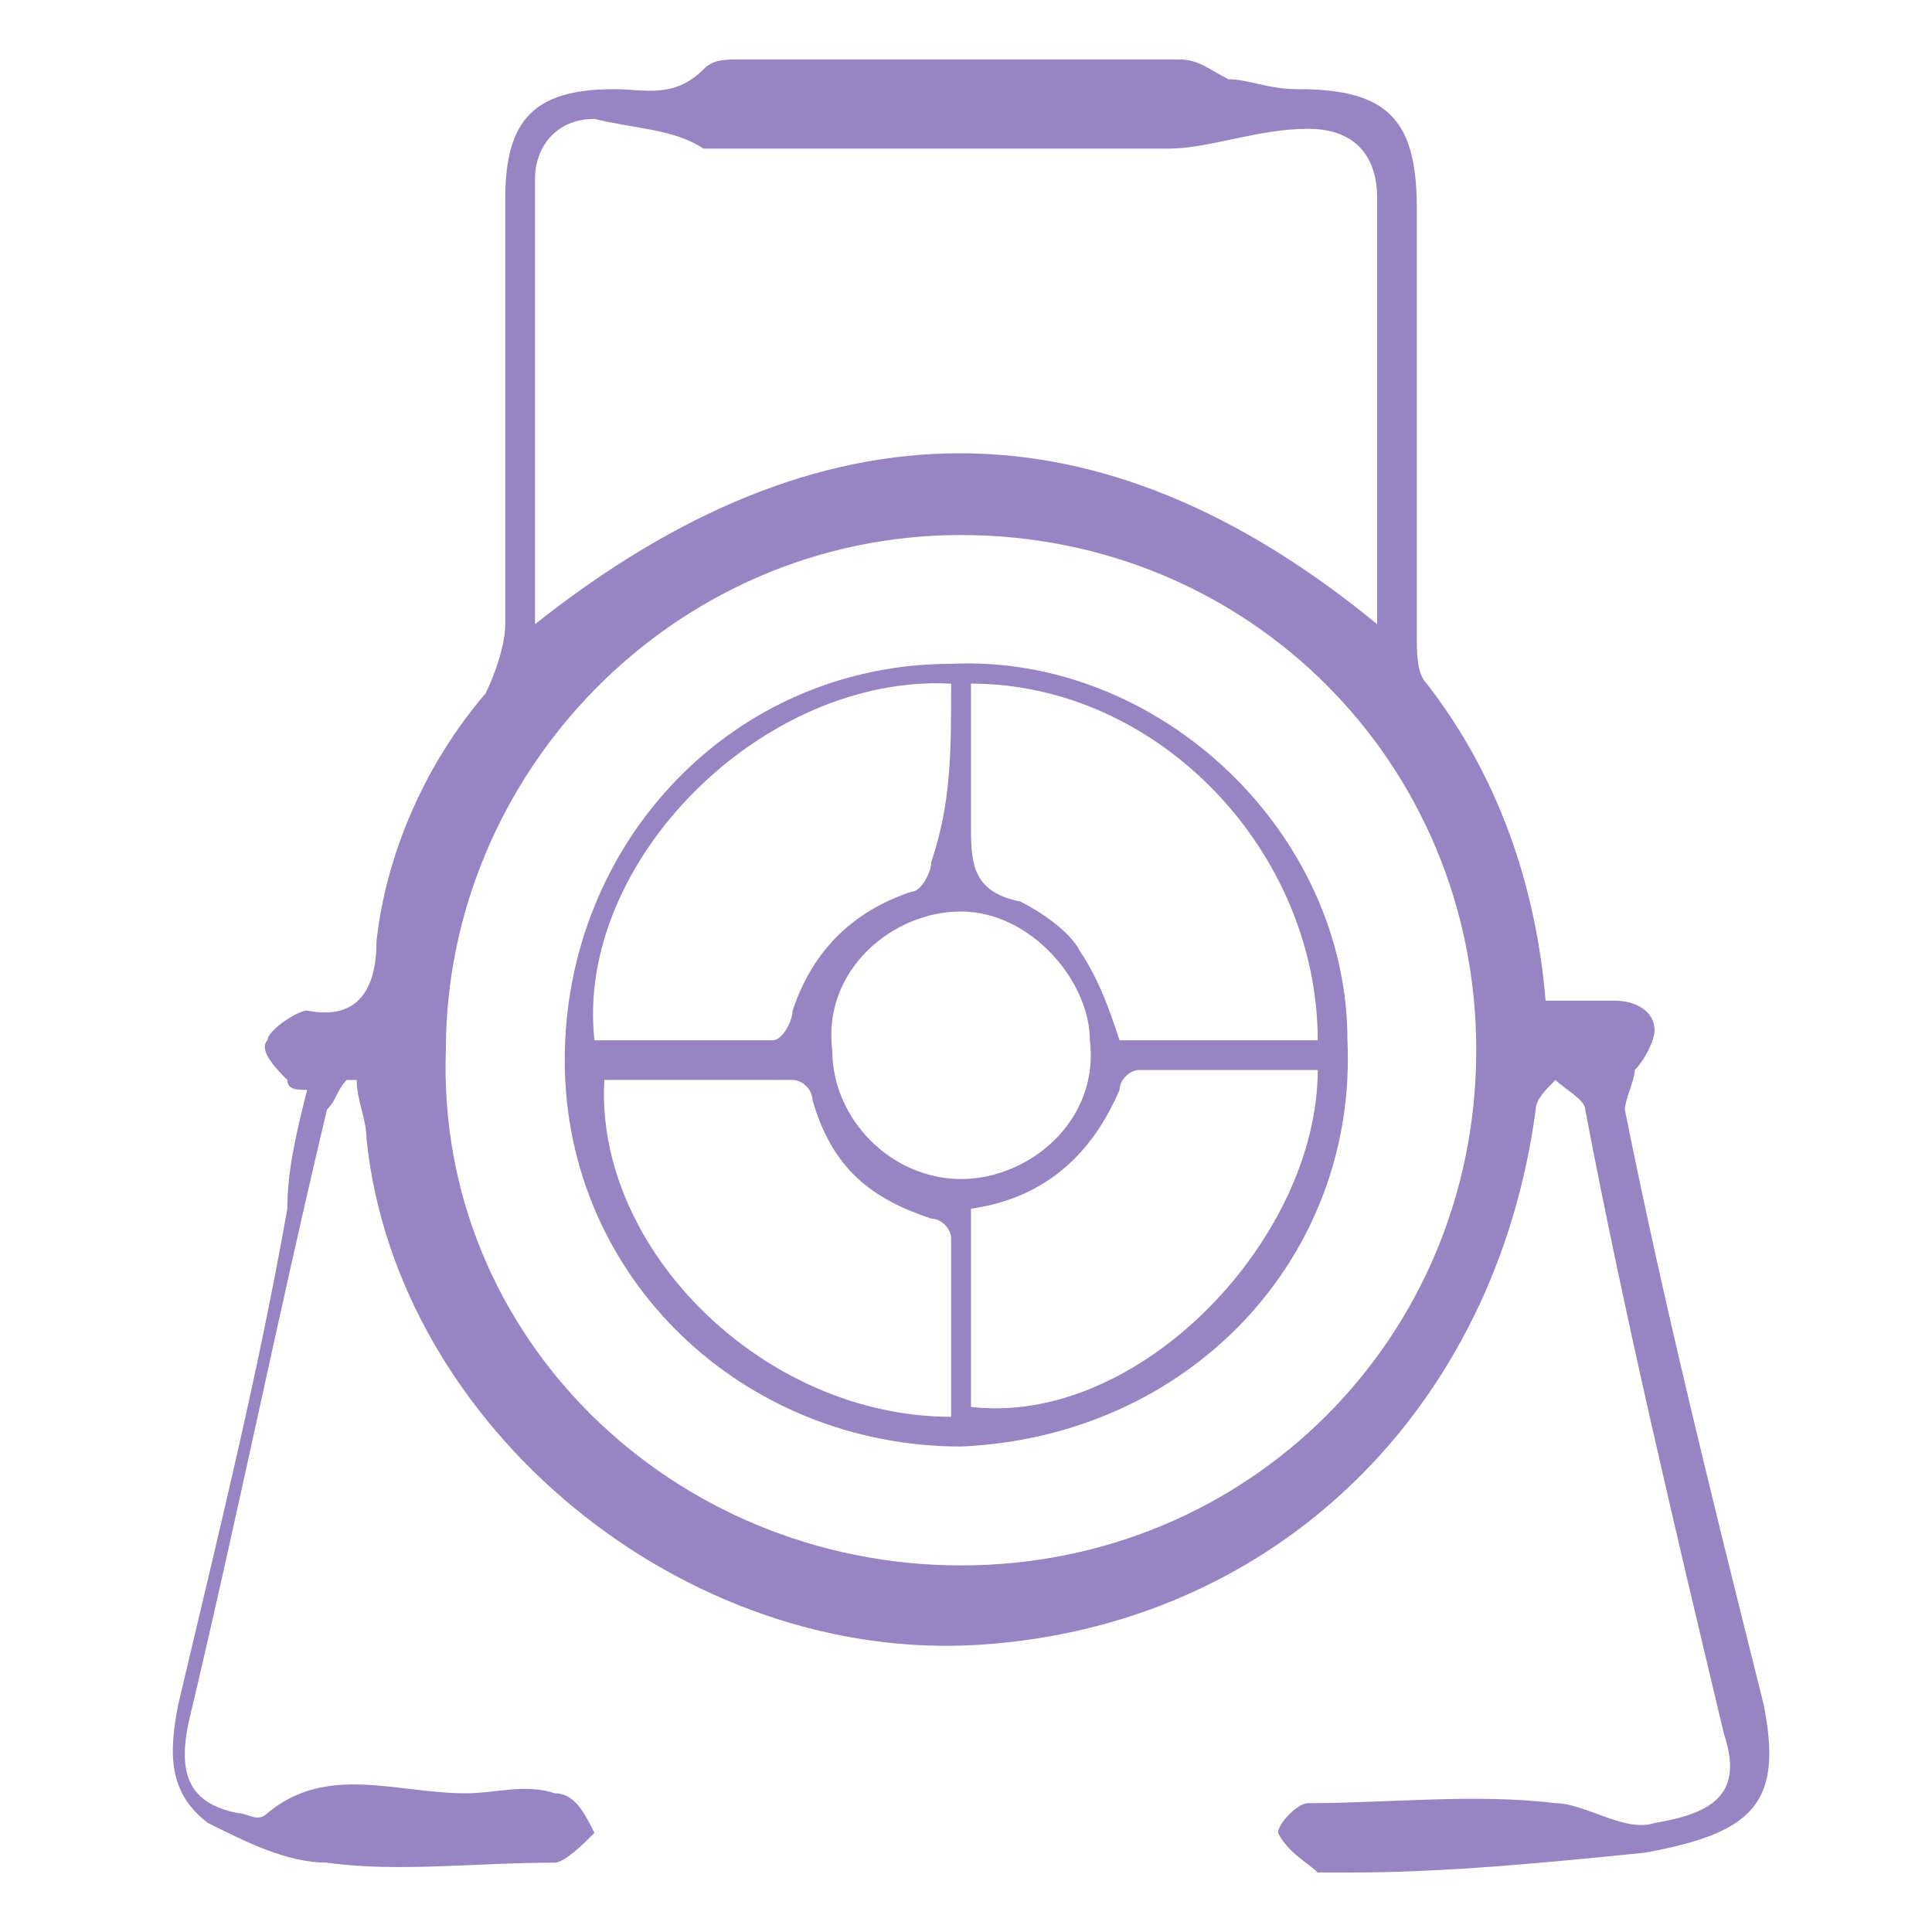
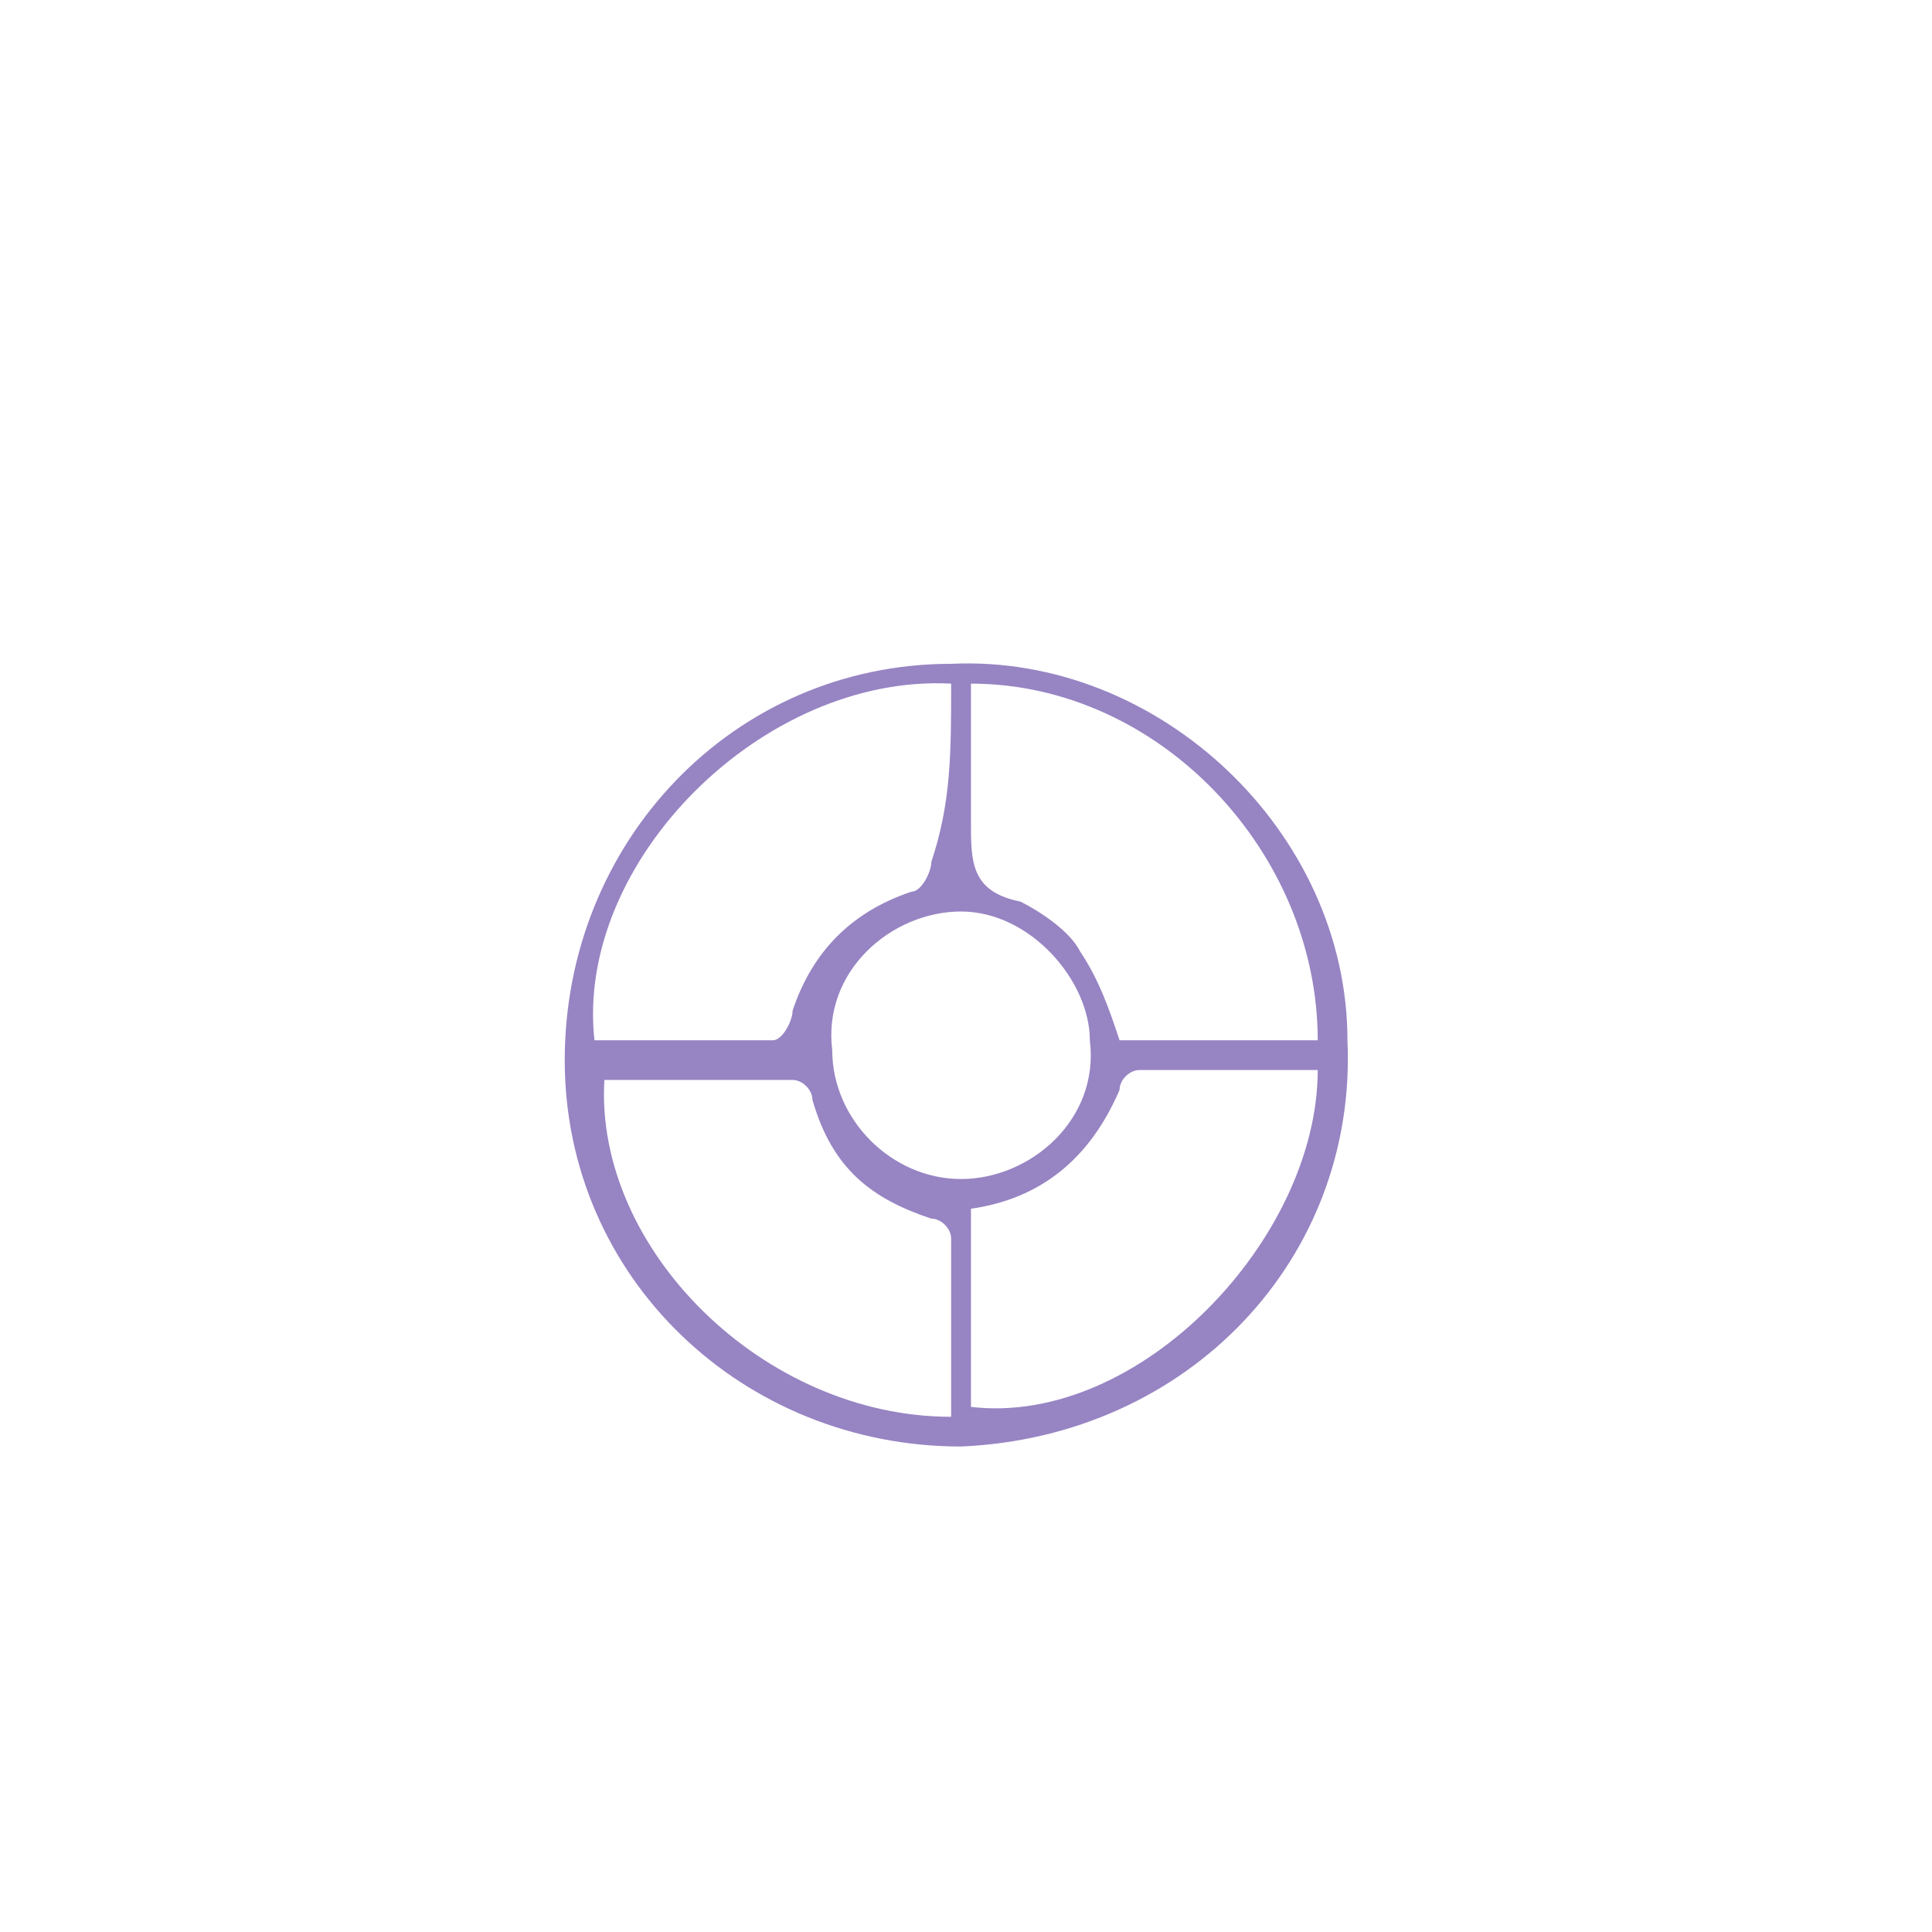
<svg xmlns="http://www.w3.org/2000/svg" version="1.1" id="_Слой_1" x="0px" y="0px" viewBox="0 0 19.5 19.5" style="enable-background:new 0 0 19.5 19.5;" xml:space="preserve">
  <style type="text/css">
	.st0{fill:#9784C3;}
</style>
  <g>
    <g>
-       <path class="st0" d="M15.6,10.1c0.3,0,0.5,0,0.7,0c0.2,0,0.4,0.1,0.4,0.3c0,0.1-0.1,0.3-0.2,0.4c0,0.1-0.1,0.3-0.1,0.4    c0.4,2,0.9,4,1.4,6c0.2,1-0.1,1.3-1.2,1.5c-1,0.1-2,0.2-3,0.2c-0.1,0-0.2,0-0.3,0c-0.1-0.1-0.3-0.2-0.4-0.4c0-0.1,0.2-0.3,0.3-0.3    c0.8,0,1.7-0.1,2.5,0c0.3,0,0.7,0.3,1,0.2c0.6-0.1,0.9-0.3,0.7-0.9c-0.5-2.1-1-4.2-1.4-6.3c0-0.1-0.2-0.2-0.3-0.3    c-0.1,0.1-0.2,0.2-0.2,0.3c-0.4,3-2.6,5.2-5.6,5.4c-3,0.2-5.9-2.2-6.2-5.1c0-0.2-0.1-0.4-0.1-0.6c0,0-0.1,0-0.1,0    c-0.1,0.1-0.1,0.2-0.2,0.3c-0.5,2.1-0.9,4.1-1.4,6.2c-0.1,0.5,0,0.8,0.5,0.9c0.1,0,0.2,0.1,0.3,0c0.6-0.5,1.3-0.2,2-0.2    c0.3,0,0.6-0.1,0.9,0c0.2,0,0.3,0.2,0.4,0.4c-0.1,0.1-0.3,0.3-0.4,0.3c-0.8,0-1.6,0.1-2.3,0c-0.4,0-0.8-0.2-1.2-0.4    c-0.4-0.3-0.4-0.7-0.3-1.2c0.4-1.7,0.8-3.3,1.1-5C2.9,11.8,3,11.4,3.1,11c-0.1,0-0.2,0-0.2-0.1c-0.1-0.1-0.3-0.3-0.2-0.4    c0-0.1,0.3-0.3,0.4-0.3c0.5,0.1,0.7-0.2,0.7-0.7C3.9,8.6,4.3,7.7,4.9,7C5,6.8,5.1,6.5,5.1,6.3c0-1.4,0-2.8,0-4.3    c0-0.8,0.3-1.1,1.1-1.1c0.3,0,0.6,0.1,0.9-0.2c0.1-0.1,0.2-0.1,0.4-0.1c1.5,0,2.9,0,4.4,0c0.2,0,0.3,0.1,0.5,0.2    c0.2,0,0.4,0.1,0.7,0.1c0.9,0,1.2,0.3,1.2,1.2c0,1.4,0,2.8,0,4.3c0,0.2,0,0.4,0.1,0.5C15.1,7.8,15.5,8.9,15.6,10.1z M9.7,15.8    c2.9,0,5.2-2.3,5.2-5.2c0-2.9-2.3-5.2-5.2-5.2c-2.9,0-5.2,2.4-5.2,5.2C4.4,13.5,6.8,15.8,9.7,15.8z M5.4,6.3    c2.9-2.3,5.7-2.3,8.5,0c0-0.1,0-0.1,0-0.1c0-1.4,0-2.8,0-4.2c0-0.4-0.2-0.7-0.7-0.7c-0.5,0-1,0.2-1.4,0.2c-1.4,0-2.9,0-4.3,0    c-0.1,0-0.3,0-0.4,0C6.8,1.3,6.4,1.3,6,1.2c-0.4,0-0.6,0.3-0.6,0.6C5.4,3.3,5.4,4.8,5.4,6.3z" />
      <path class="st0" d="M9.7,14.6c-2.2,0-4-1.7-4-3.9c0-2.2,1.7-4,3.9-4c2.1-0.1,4,1.7,4,3.8C13.7,12.7,12,14.5,9.7,14.6z M9.6,6.9    C7.7,6.8,5.8,8.7,6,10.5c0.6,0,1.2,0,1.8,0c0.1,0,0.2-0.2,0.2-0.3c0.2-0.6,0.6-1,1.2-1.2c0.1,0,0.2-0.2,0.2-0.3    C9.6,8.1,9.6,7.6,9.6,6.9z M9.8,6.9c0,0.5,0,0.9,0,1.4c0,0.4,0,0.7,0.5,0.8c0.2,0.1,0.5,0.3,0.6,0.5c0.2,0.3,0.3,0.6,0.4,0.9    c0.7,0,1.3,0,2,0C13.3,8.6,11.7,6.9,9.8,6.9z M9.6,14.3c0-0.6,0-1.2,0-1.8c0-0.1-0.1-0.2-0.2-0.2c-0.6-0.2-1-0.5-1.2-1.2    c0-0.1-0.1-0.2-0.2-0.2c-0.6,0-1.3,0-1.9,0C6,12.6,7.7,14.3,9.6,14.3z M9.8,12.2c0,0.7,0,1.4,0,2c1.7,0.2,3.5-1.7,3.5-3.4    c-0.6,0-1.2,0-1.8,0c-0.1,0-0.2,0.1-0.2,0.2C11,11.7,10.5,12.1,9.8,12.2z M9.7,9.2c-0.7,0-1.4,0.6-1.3,1.4c0,0.7,0.6,1.3,1.3,1.3    c0.7,0,1.4-0.6,1.3-1.4C11,9.9,10.4,9.2,9.7,9.2z" />
    </g>
  </g>
</svg>